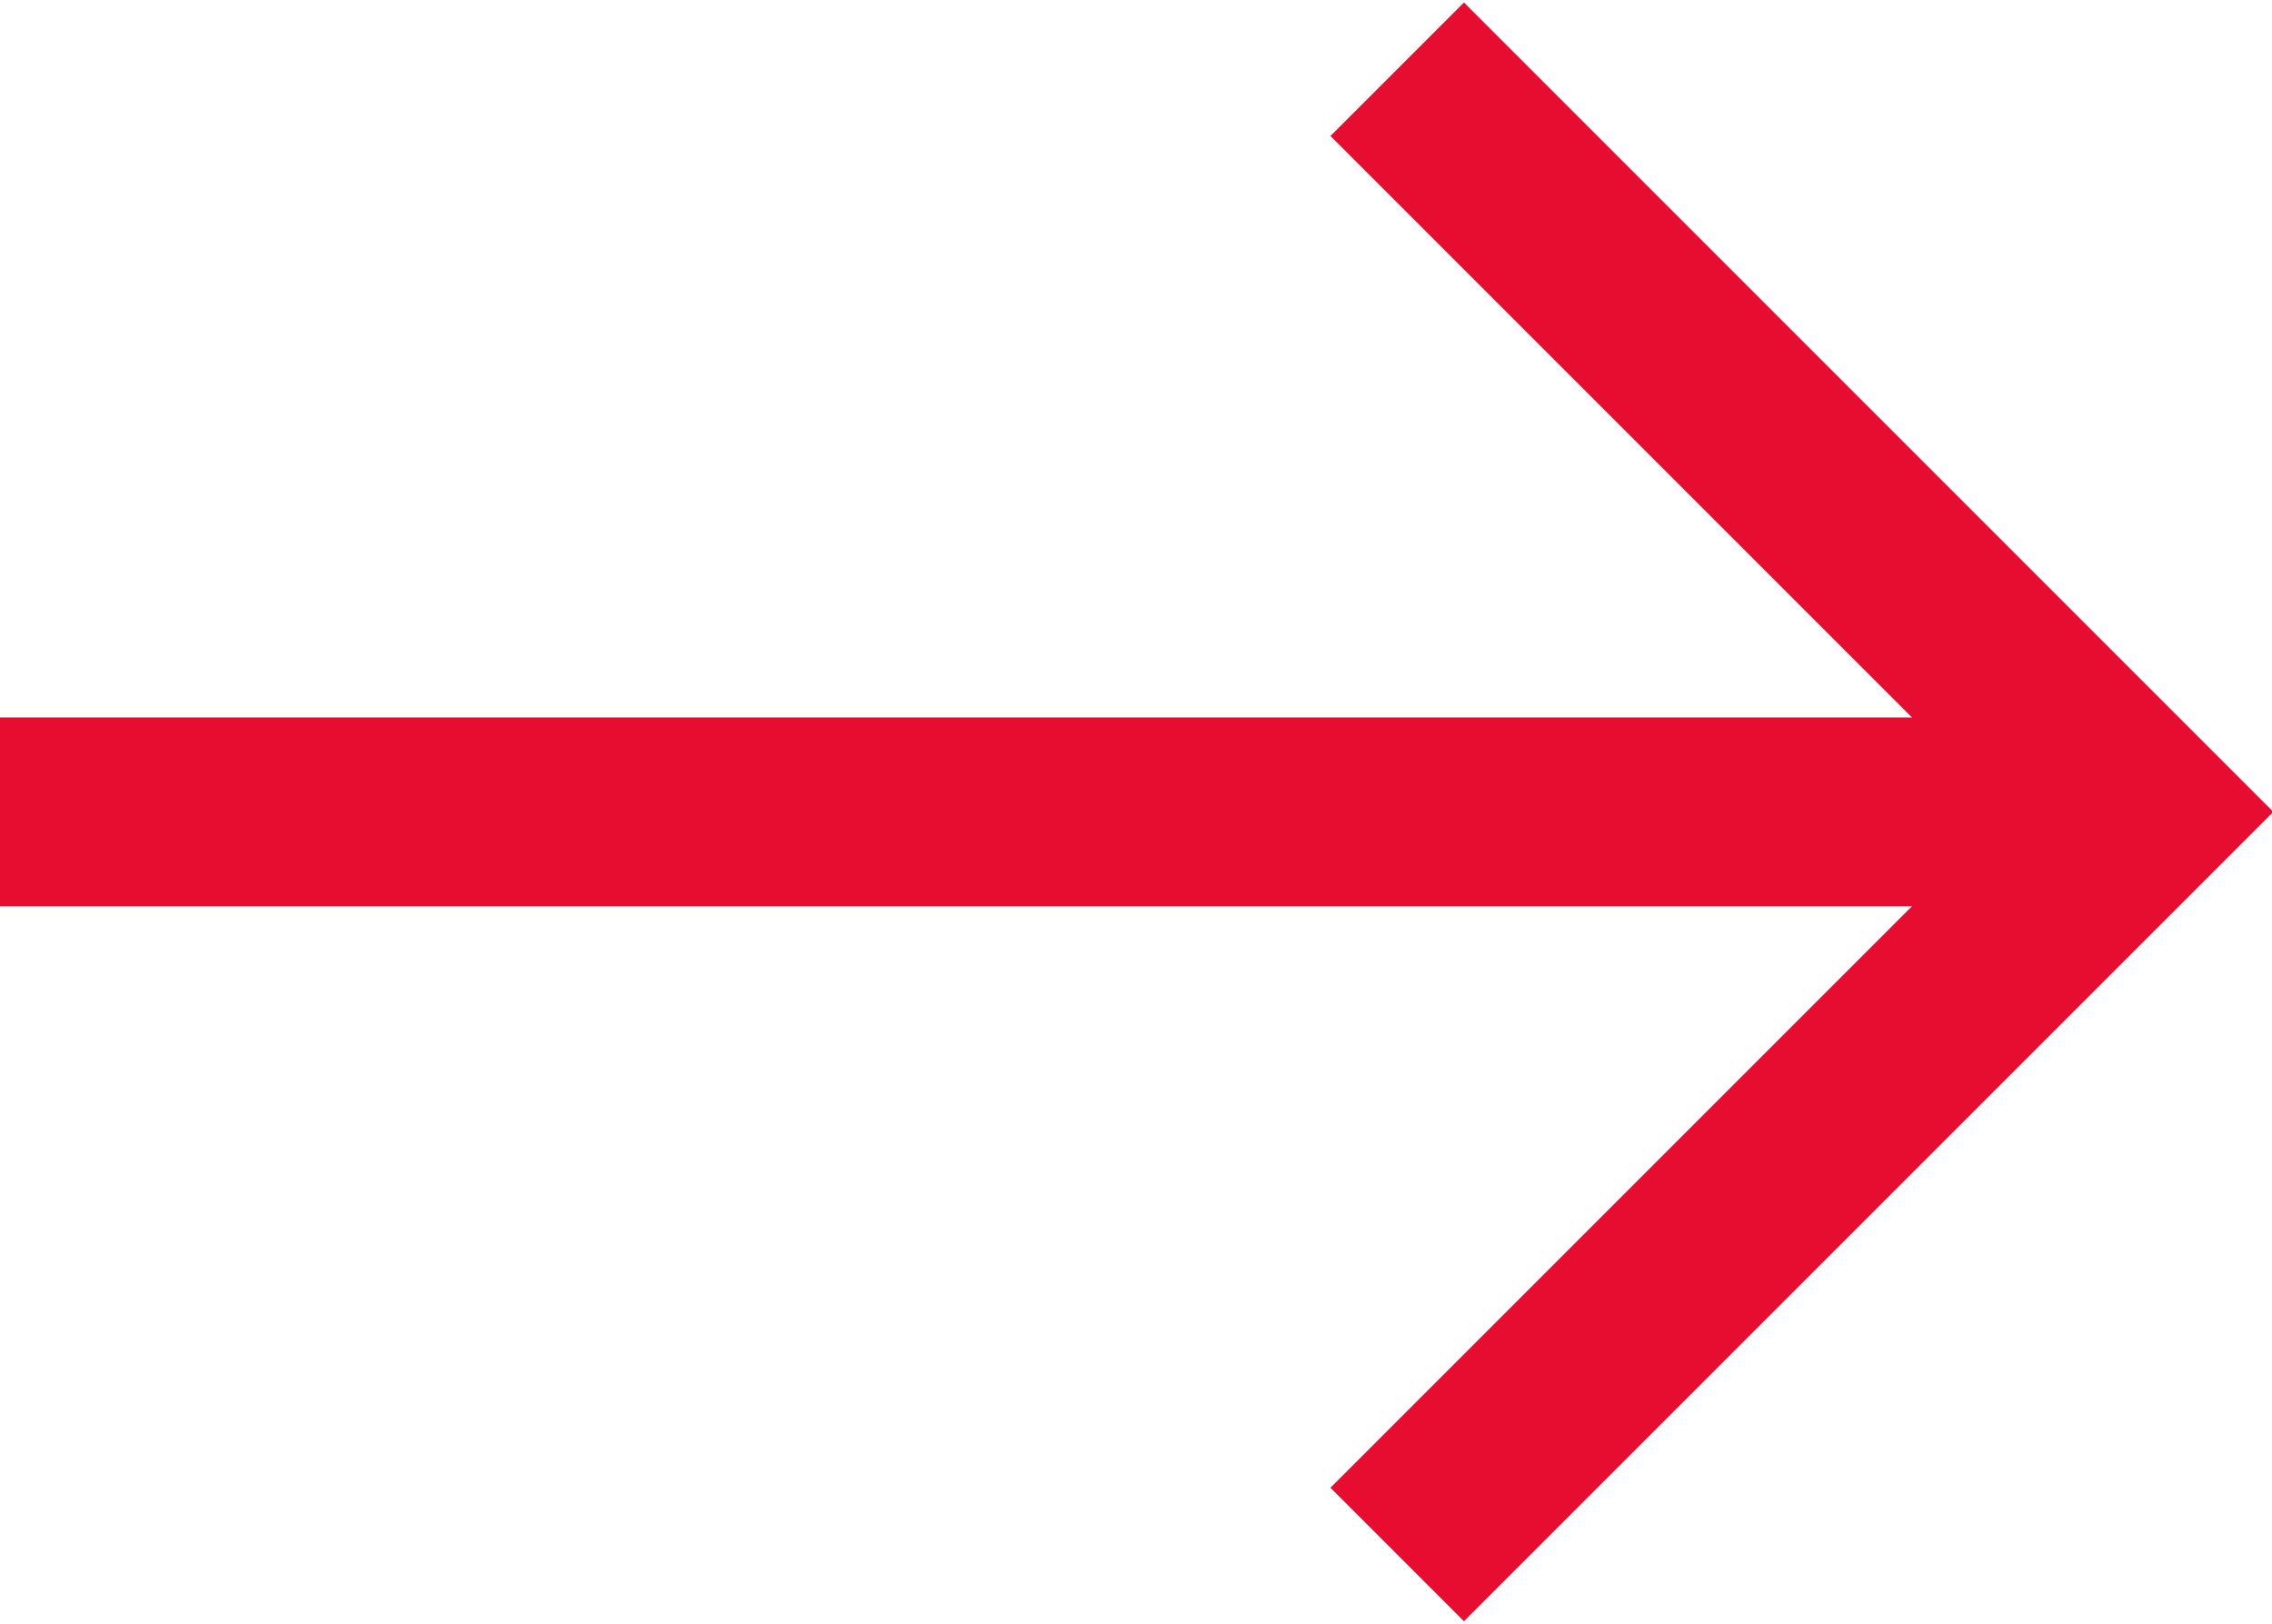
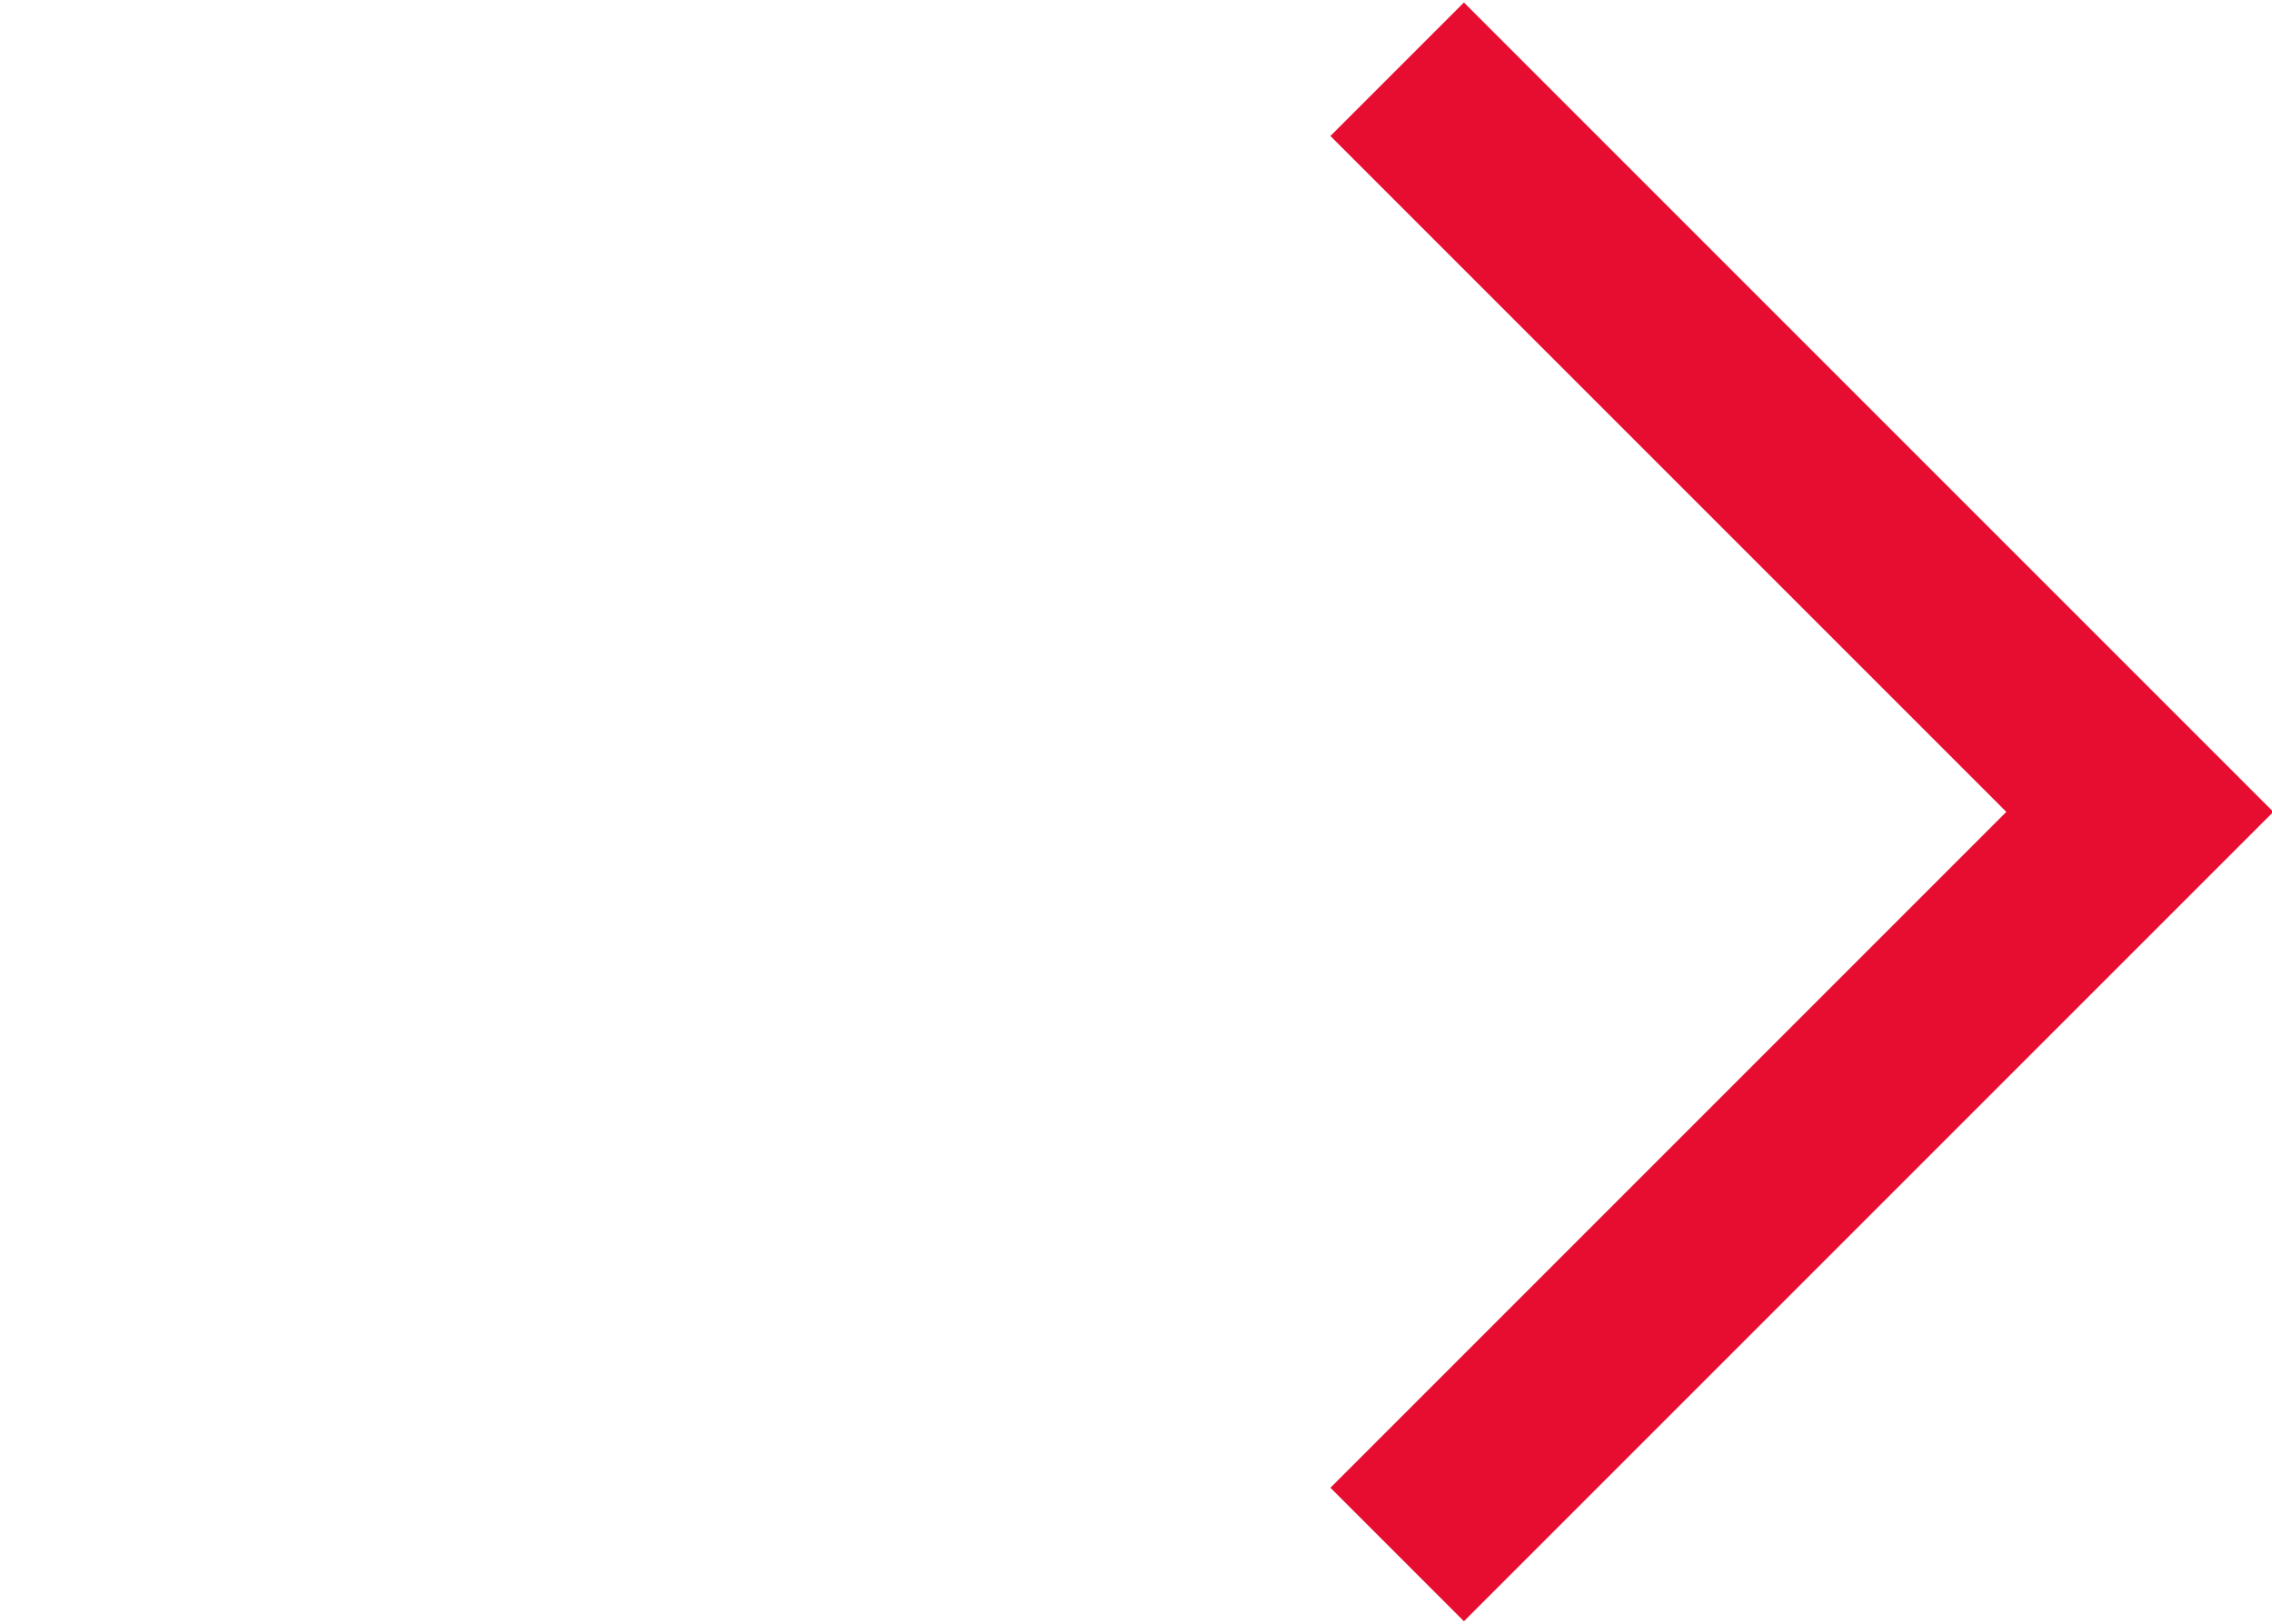
<svg xmlns="http://www.w3.org/2000/svg" version="1.1" id="Layer_1" x="0px" y="0px" viewBox="0 0 36.1 25.8" enable-background="new 0 0 36.1 25.8" xml:space="preserve">
  <g>
-     <line fill="none" stroke="#E70D30" stroke-width="3" stroke-miterlimit="10" x1="0" y1="12.9" x2="34" y2="12.9" />
    <polyline fill="none" stroke="#E70D30" stroke-width="3" stroke-miterlimit="10" points="22.2,1.1 34,12.9 22.2,24.7   " />
  </g>
</svg>